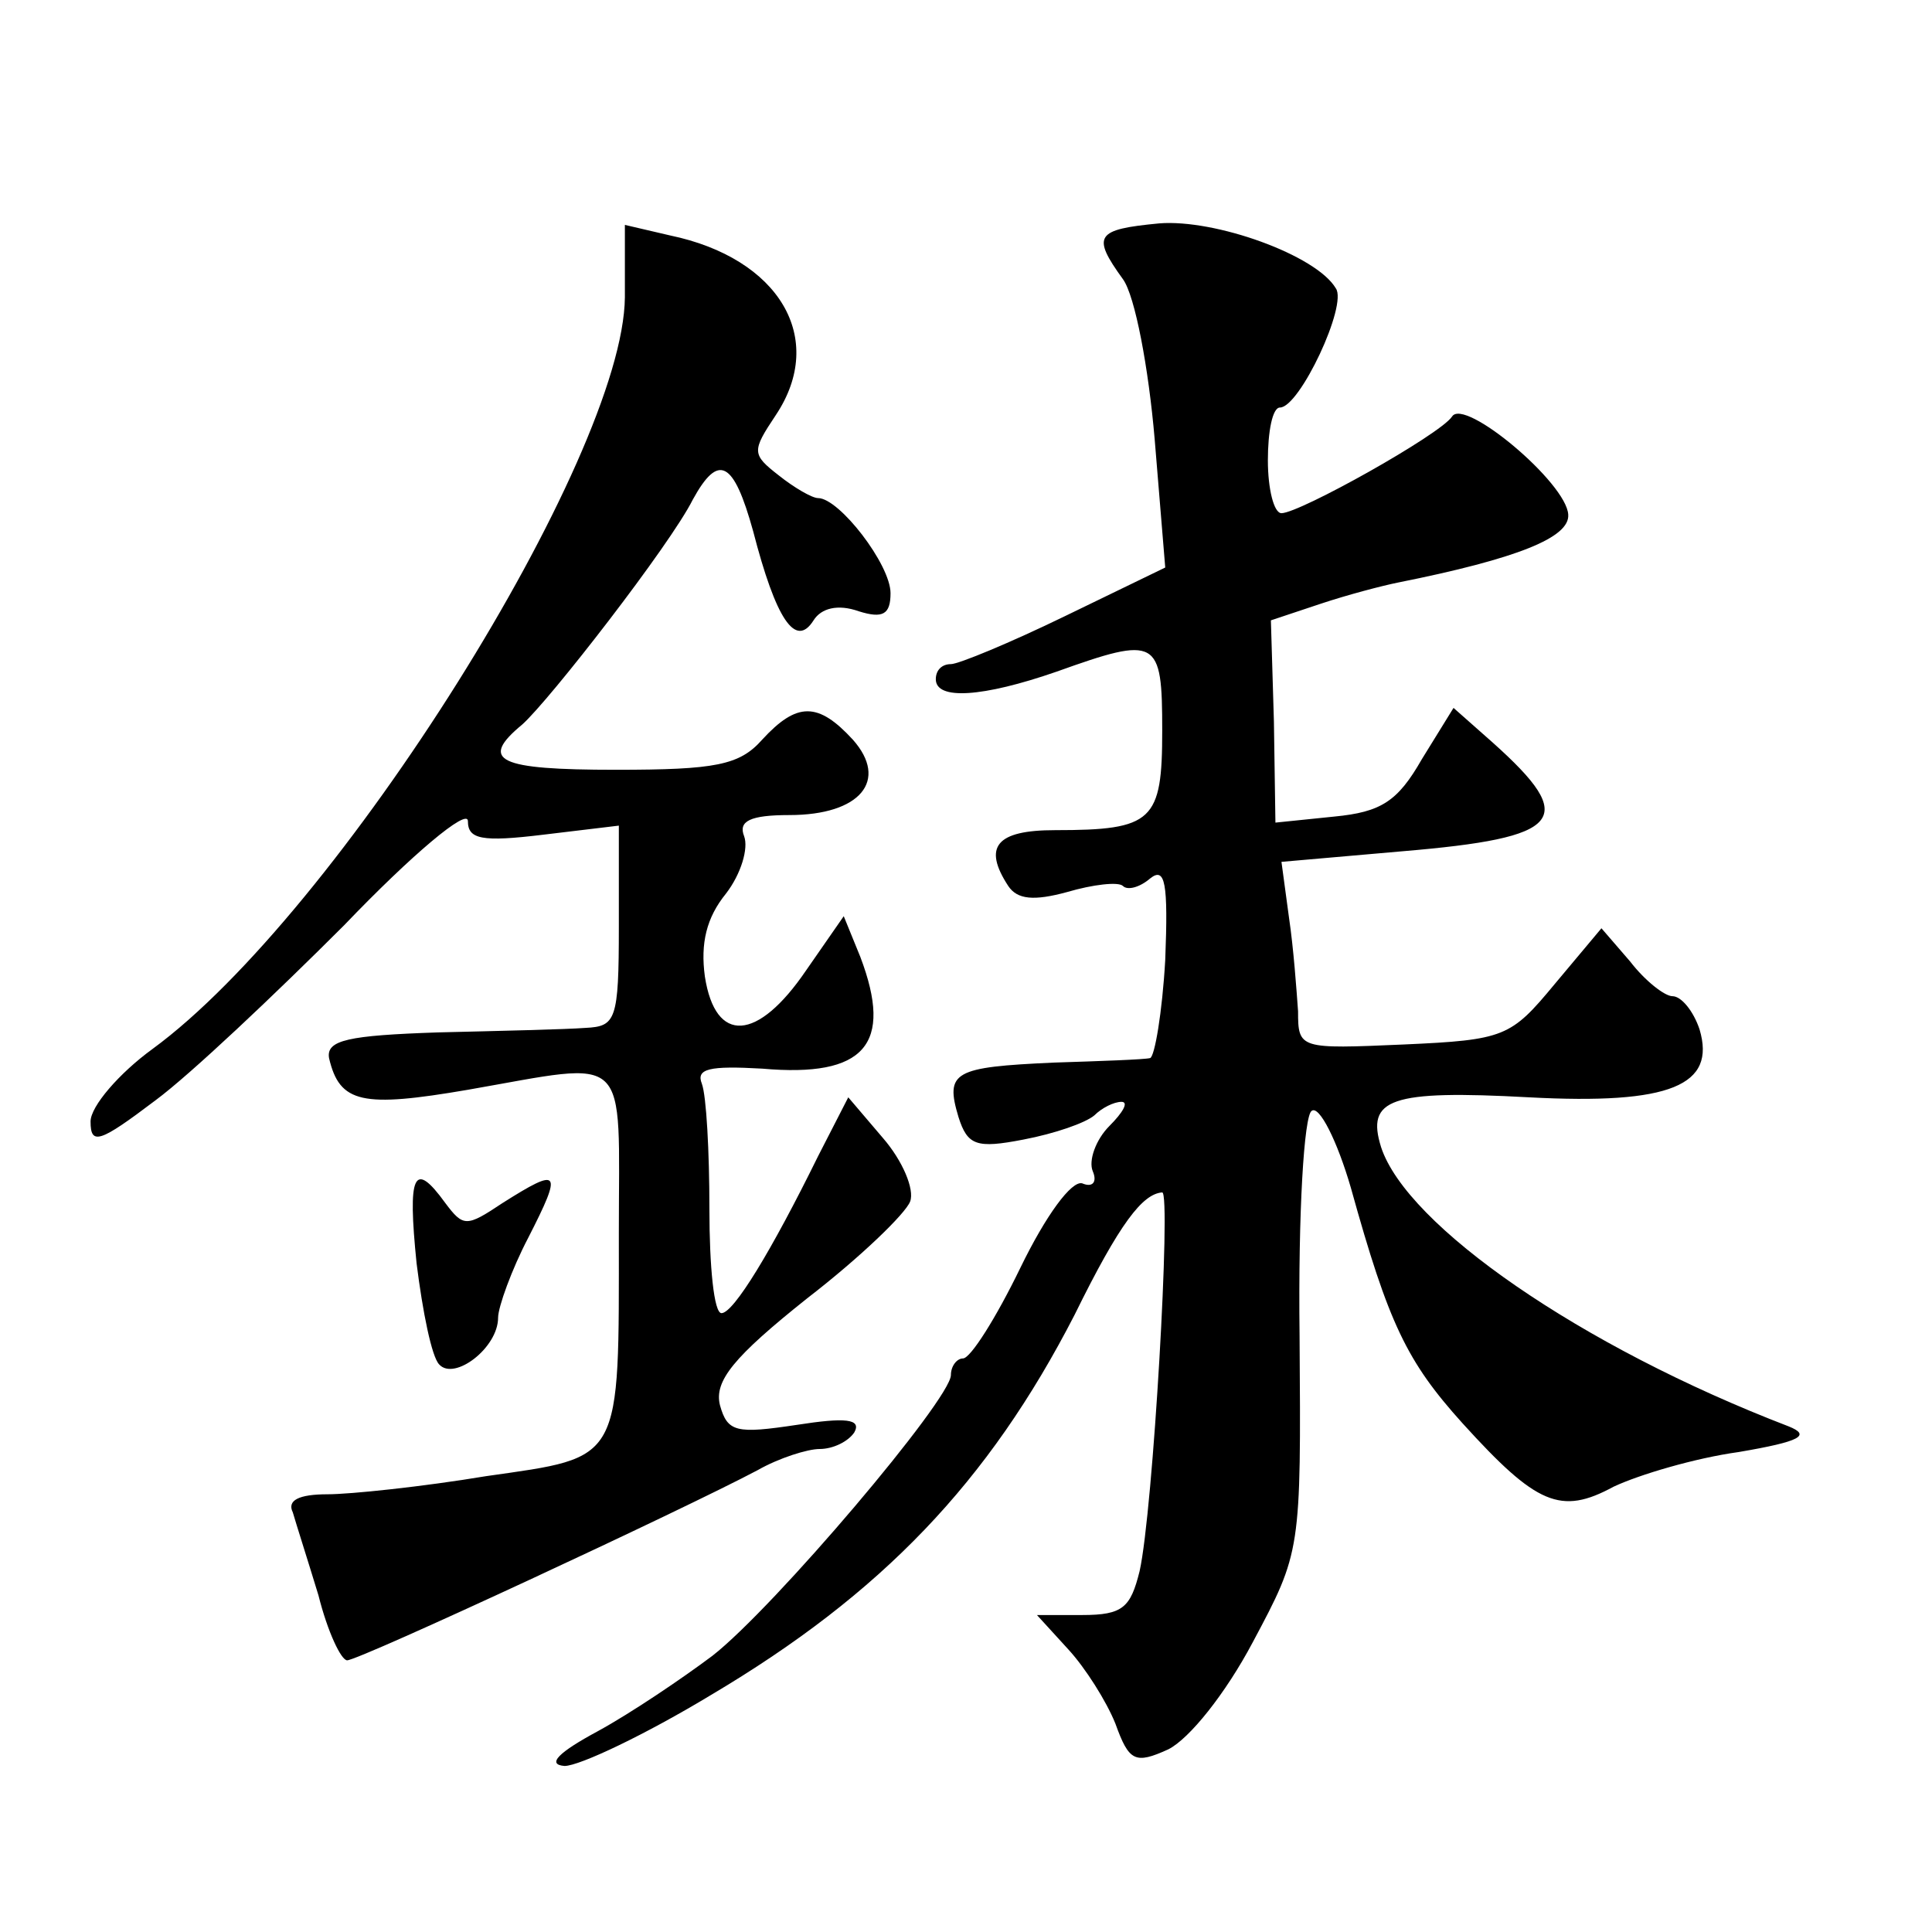
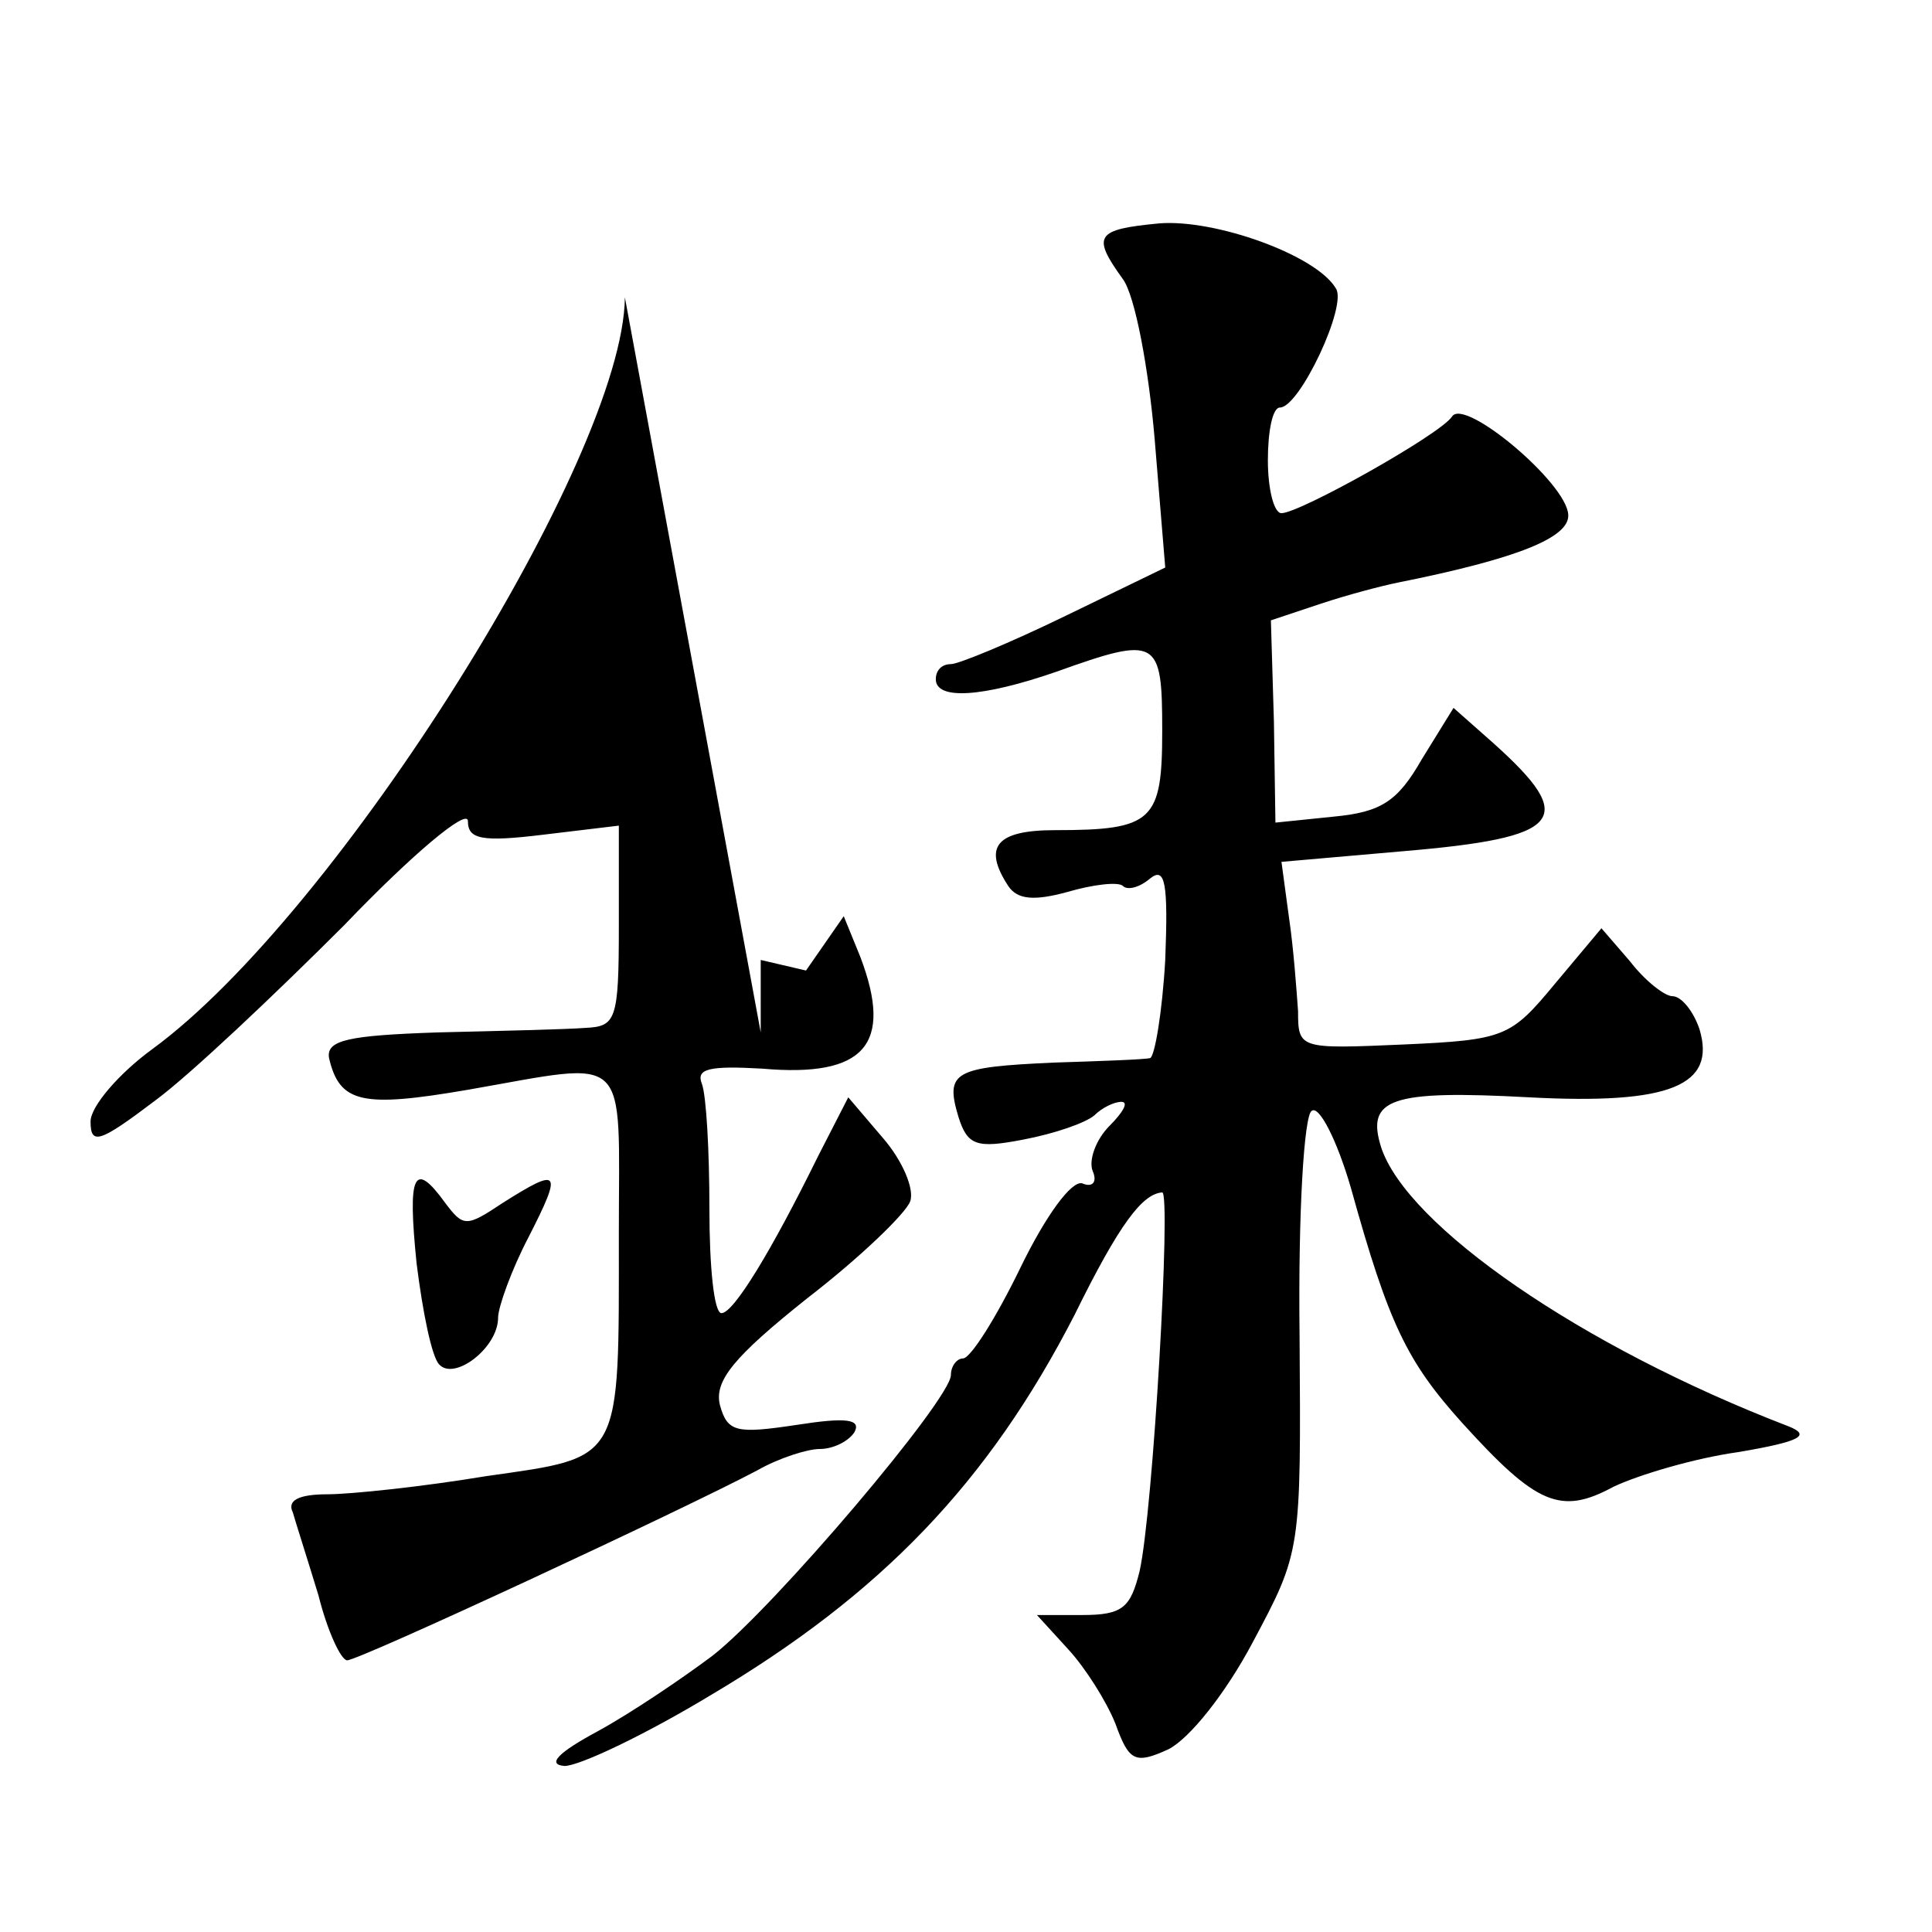
<svg xmlns="http://www.w3.org/2000/svg" version="1.0" width="128pt" height="128pt" viewBox="0 0 128 128" preserveAspectRatio="xMidYMid meet">
  <g transform="translate(0,128) scale(0.1,-0.1)" fill="#0" stroke="none">
-     <path d="M768 1132 c-42 -4 -45 -8 -24 -37 8 -11 17 -59 21 -106 l7 -85 -66 -32 c-37 -18 -71 -32 -76 -32 -6 0 -10 -4 -10 -10 0 -14 31 -12 80 5 67 24 70 22 70 -39 0 -60 -6 -66 -71 -66 -39 0 -48 -11 -31 -37 6 -9 17 -10 39 -4 17 5 34 7 37 4 3 -3 11 -1 18 5 10 8 12 -3 10 -54 -2 -35 -7 -64 -10 -65 -4 -1 -33 -2 -64 -3 -66 -3 -72 -6 -63 -36 6 -19 12 -21 43 -15 21 4 41 11 47 16 5 5 13 9 18 9 5 0 1 -7 -8 -16 -9 -9 -14 -23 -11 -30 3 -7 0 -11 -7 -8 -7 2 -24 -21 -41 -56 -16 -33 -33 -60 -38 -60 -4 0 -8 -5 -8 -11 0 -16 -117 -154 -158 -186 -20 -15 -54 -38 -76 -50 -26 -14 -34 -22 -22 -23 10 0 54 21 97 47 113 67 184 141 241 252 30 61 45 80 58 81 6 0 -6 -211 -15 -251 -6 -24 -11 -29 -38 -29 l-30 0 21 -23 c11 -12 25 -34 31 -49 9 -25 13 -27 35 -17 14 7 38 37 56 71 32 60 32 60 31 203 -1 82 3 146 8 149 5 4 17 -20 26 -51 25 -90 37 -115 74 -156 49 -54 65 -61 100 -42 17 8 54 19 83 23 41 7 48 11 33 17 -138 53 -253 133 -270 185 -10 32 6 38 98 33 94 -5 124 8 113 45 -4 12 -12 22 -18 22 -5 0 -18 10 -28 23 l-19 22 -31 -37 c-29 -35 -33 -37 -100 -40 -69 -3 -70 -3 -70 22 -1 14 -3 42 -6 62 l-5 37 80 7 c107 9 117 21 60 72 l-26 23 -21 -34 c-16 -28 -27 -35 -58 -38 l-39 -4 -1 67 -2 67 33 11 c18 6 41 12 51 14 80 16 114 30 113 45 -1 21 -69 78 -77 65 -8 -12 -101 -64 -113 -64 -5 0 -9 16 -9 35 0 19 3 35 8 35 13 0 45 68 37 79 -13 22 -80 46 -117 43z M414 1083 c-1 -106 -190 -408 -313 -498 -22 -16 -41 -38 -41 -48 0 -16 6 -14 43 14 23 17 79 70 125 116 45 47 82 78 82 69 0 -12 9 -14 50 -9 l50 6 0 -67 c0 -62 -2 -66 -22 -67 -13 -1 -57 -2 -98 -3 -59 -2 -74 -5 -72 -17 7 -30 22 -33 92 -21 109 19 100 27 100 -95 0 -153 3 -148 -88 -161 -42 -7 -90 -12 -105 -12 -19 0 -27 -4 -23 -12 2 -7 10 -32 17 -55 6 -24 15 -43 19 -43 8 0 223 100 272 126 14 8 33 14 41 14 9 0 19 5 23 11 5 9 -6 10 -38 5 -40 -6 -46 -5 -51 13 -4 16 9 32 58 71 35 27 65 56 68 64 3 8 -5 27 -18 42 l-23 27 -20 -39 c-31 -63 -56 -104 -64 -104 -5 0 -8 31 -8 69 0 38 -2 75 -5 83 -4 10 5 12 40 10 68 -6 87 16 65 74 l-11 27 -25 -36 c-32 -47 -60 -49 -67 -4 -3 22 1 39 14 55 10 13 15 30 12 38 -4 10 4 14 30 14 47 0 66 23 42 50 -23 25 -37 25 -60 0 -15 -17 -31 -20 -97 -20 -78 0 -91 6 -62 30 18 16 98 119 113 149 17 31 27 26 40 -21 15 -58 28 -78 40 -59 5 8 16 11 30 6 16 -5 21 -2 21 12 0 19 -34 63 -48 63 -4 0 -16 7 -26 15 -18 14 -18 16 -2 40 34 51 2 104 -70 119 l-30 7 0 -48z M276 443 c4 -32 10 -62 15 -67 10 -11 39 11 39 31 0 7 9 32 20 53 23 45 21 47 -17 23 -24 -16 -26 -16 -38 0 -21 29 -25 19 -19 -40z" />
+     <path d="M768 1132 c-42 -4 -45 -8 -24 -37 8 -11 17 -59 21 -106 l7 -85 -66 -32 c-37 -18 -71 -32 -76 -32 -6 0 -10 -4 -10 -10 0 -14 31 -12 80 5 67 24 70 22 70 -39 0 -60 -6 -66 -71 -66 -39 0 -48 -11 -31 -37 6 -9 17 -10 39 -4 17 5 34 7 37 4 3 -3 11 -1 18 5 10 8 12 -3 10 -54 -2 -35 -7 -64 -10 -65 -4 -1 -33 -2 -64 -3 -66 -3 -72 -6 -63 -36 6 -19 12 -21 43 -15 21 4 41 11 47 16 5 5 13 9 18 9 5 0 1 -7 -8 -16 -9 -9 -14 -23 -11 -30 3 -7 0 -11 -7 -8 -7 2 -24 -21 -41 -56 -16 -33 -33 -60 -38 -60 -4 0 -8 -5 -8 -11 0 -16 -117 -154 -158 -186 -20 -15 -54 -38 -76 -50 -26 -14 -34 -22 -22 -23 10 0 54 21 97 47 113 67 184 141 241 252 30 61 45 80 58 81 6 0 -6 -211 -15 -251 -6 -24 -11 -29 -38 -29 l-30 0 21 -23 c11 -12 25 -34 31 -49 9 -25 13 -27 35 -17 14 7 38 37 56 71 32 60 32 60 31 203 -1 82 3 146 8 149 5 4 17 -20 26 -51 25 -90 37 -115 74 -156 49 -54 65 -61 100 -42 17 8 54 19 83 23 41 7 48 11 33 17 -138 53 -253 133 -270 185 -10 32 6 38 98 33 94 -5 124 8 113 45 -4 12 -12 22 -18 22 -5 0 -18 10 -28 23 l-19 22 -31 -37 c-29 -35 -33 -37 -100 -40 -69 -3 -70 -3 -70 22 -1 14 -3 42 -6 62 l-5 37 80 7 c107 9 117 21 60 72 l-26 23 -21 -34 c-16 -28 -27 -35 -58 -38 l-39 -4 -1 67 -2 67 33 11 c18 6 41 12 51 14 80 16 114 30 113 45 -1 21 -69 78 -77 65 -8 -12 -101 -64 -113 -64 -5 0 -9 16 -9 35 0 19 3 35 8 35 13 0 45 68 37 79 -13 22 -80 46 -117 43z M414 1083 c-1 -106 -190 -408 -313 -498 -22 -16 -41 -38 -41 -48 0 -16 6 -14 43 14 23 17 79 70 125 116 45 47 82 78 82 69 0 -12 9 -14 50 -9 l50 6 0 -67 c0 -62 -2 -66 -22 -67 -13 -1 -57 -2 -98 -3 -59 -2 -74 -5 -72 -17 7 -30 22 -33 92 -21 109 19 100 27 100 -95 0 -153 3 -148 -88 -161 -42 -7 -90 -12 -105 -12 -19 0 -27 -4 -23 -12 2 -7 10 -32 17 -55 6 -24 15 -43 19 -43 8 0 223 100 272 126 14 8 33 14 41 14 9 0 19 5 23 11 5 9 -6 10 -38 5 -40 -6 -46 -5 -51 13 -4 16 9 32 58 71 35 27 65 56 68 64 3 8 -5 27 -18 42 l-23 27 -20 -39 c-31 -63 -56 -104 -64 -104 -5 0 -8 31 -8 69 0 38 -2 75 -5 83 -4 10 5 12 40 10 68 -6 87 16 65 74 l-11 27 -25 -36 l-30 7 0 -48z M276 443 c4 -32 10 -62 15 -67 10 -11 39 11 39 31 0 7 9 32 20 53 23 45 21 47 -17 23 -24 -16 -26 -16 -38 0 -21 29 -25 19 -19 -40z" />
  </g>
</svg>